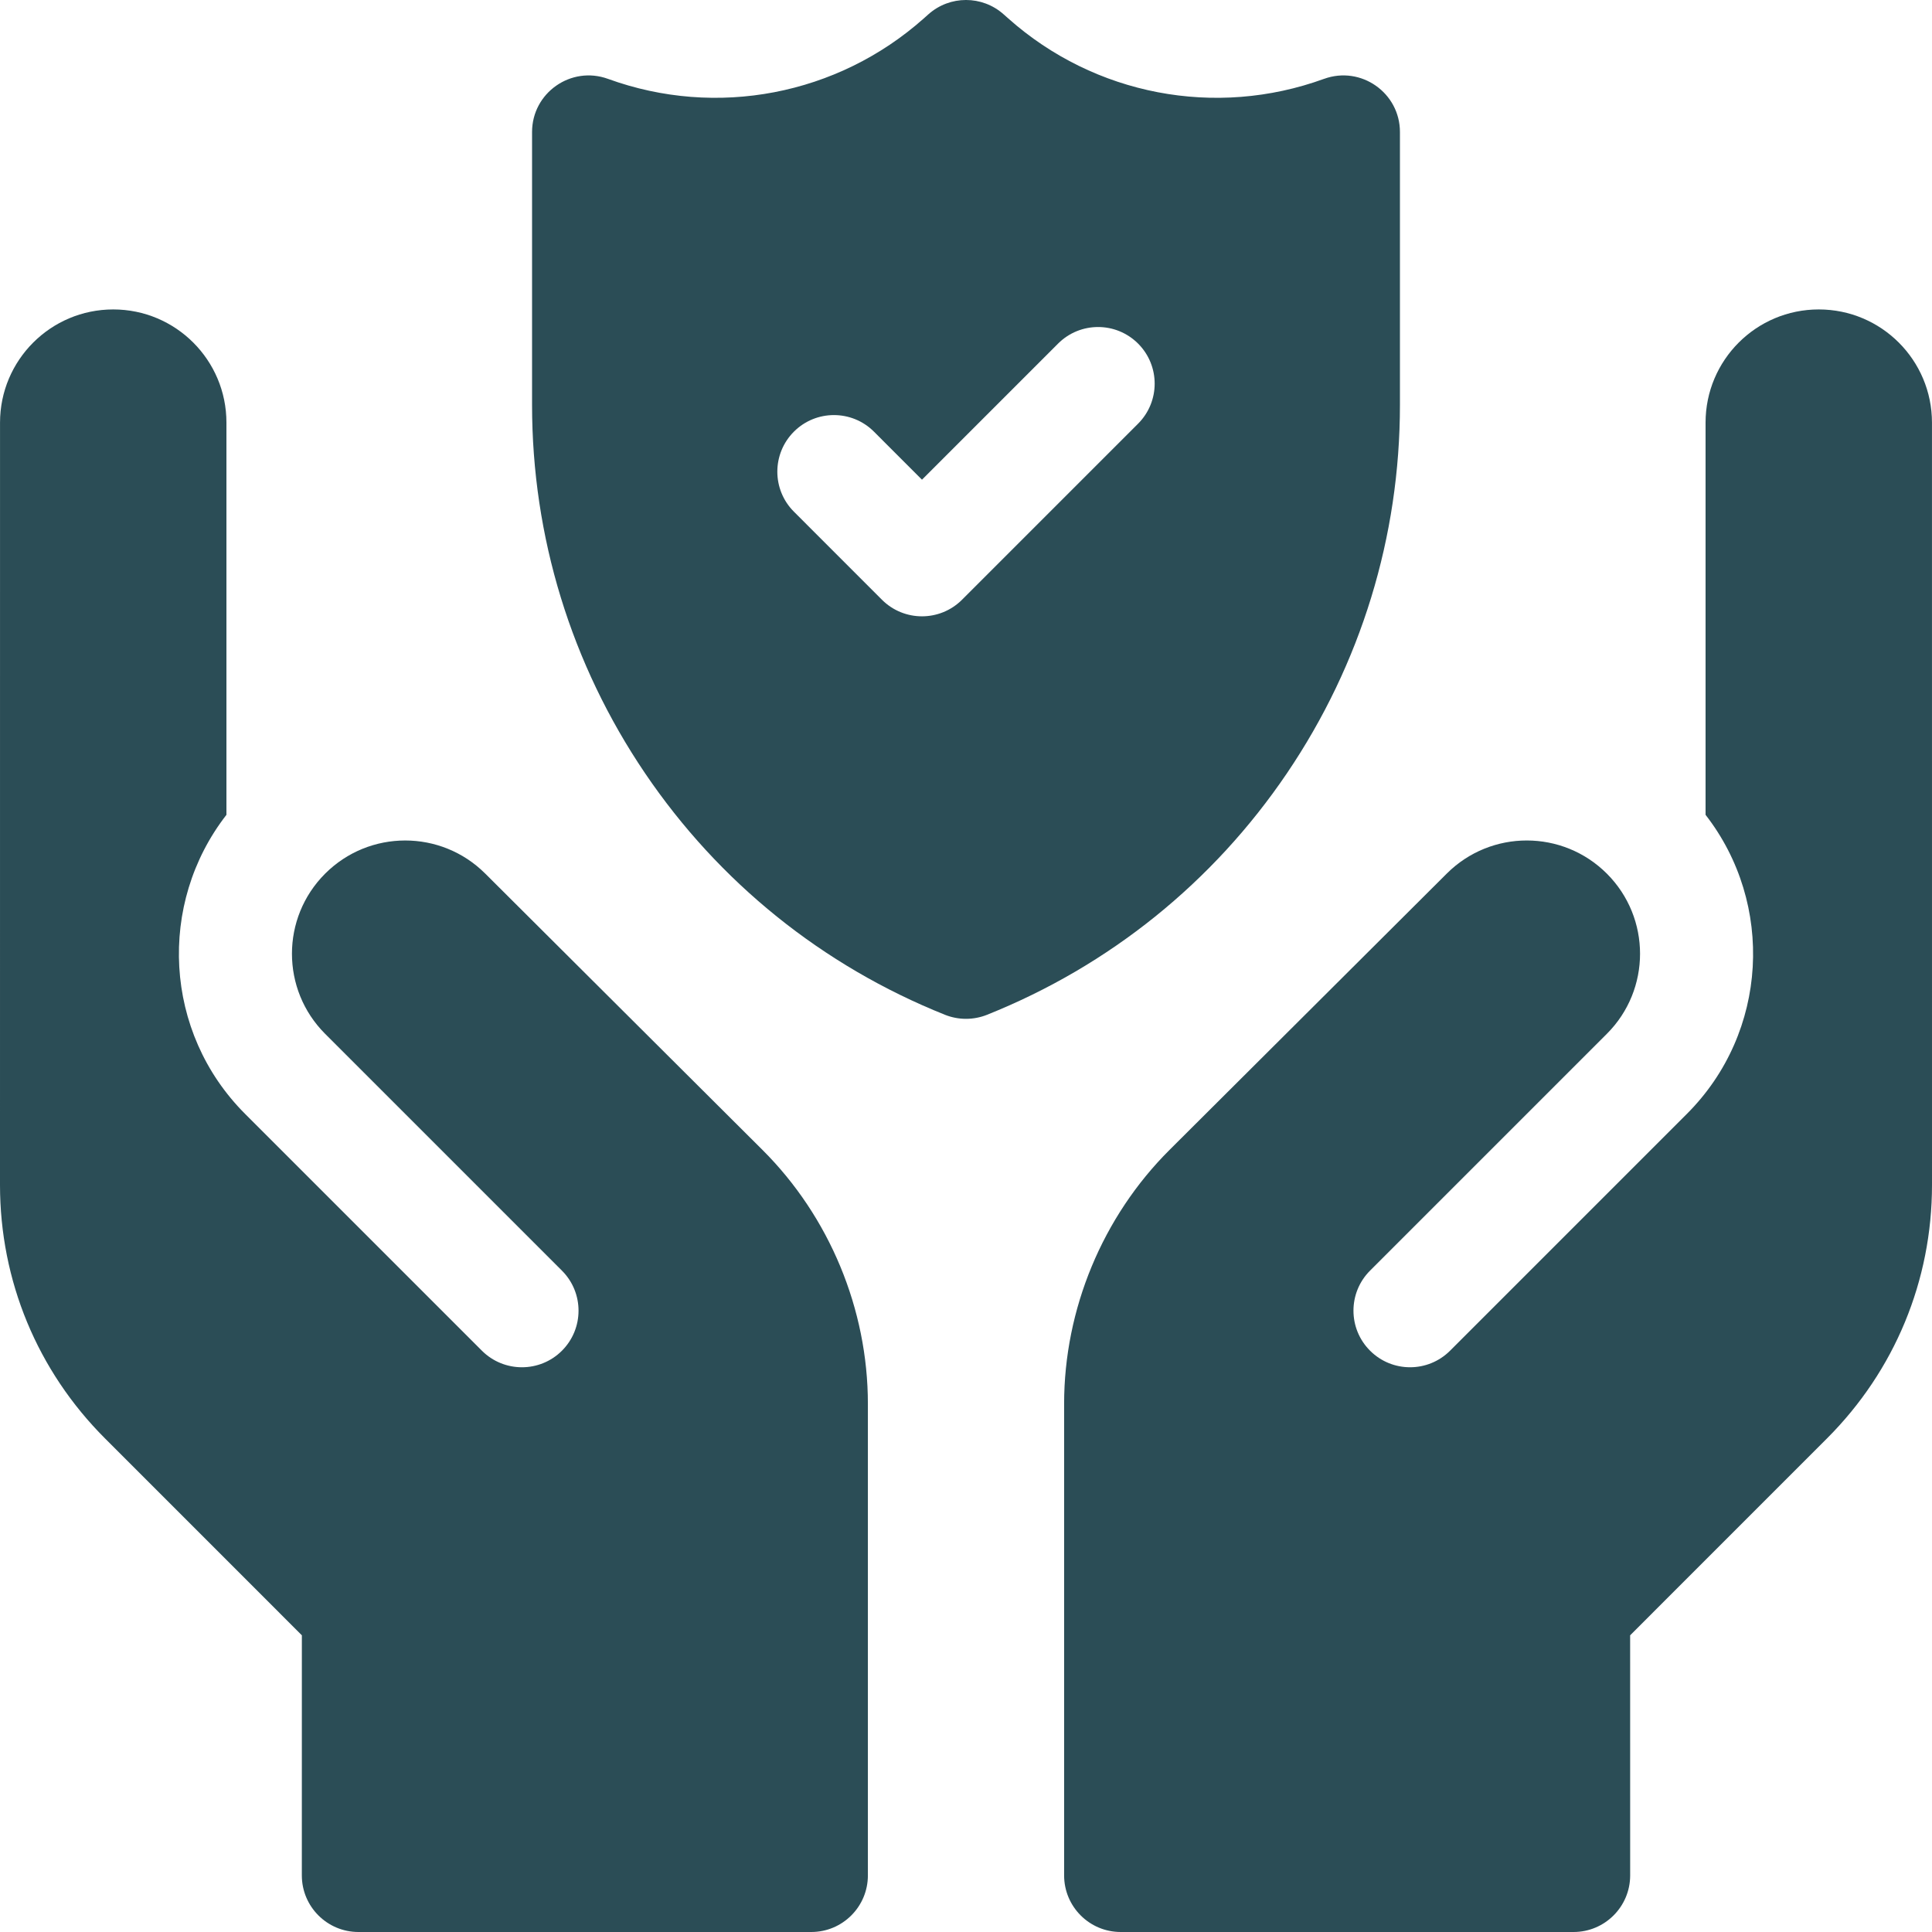
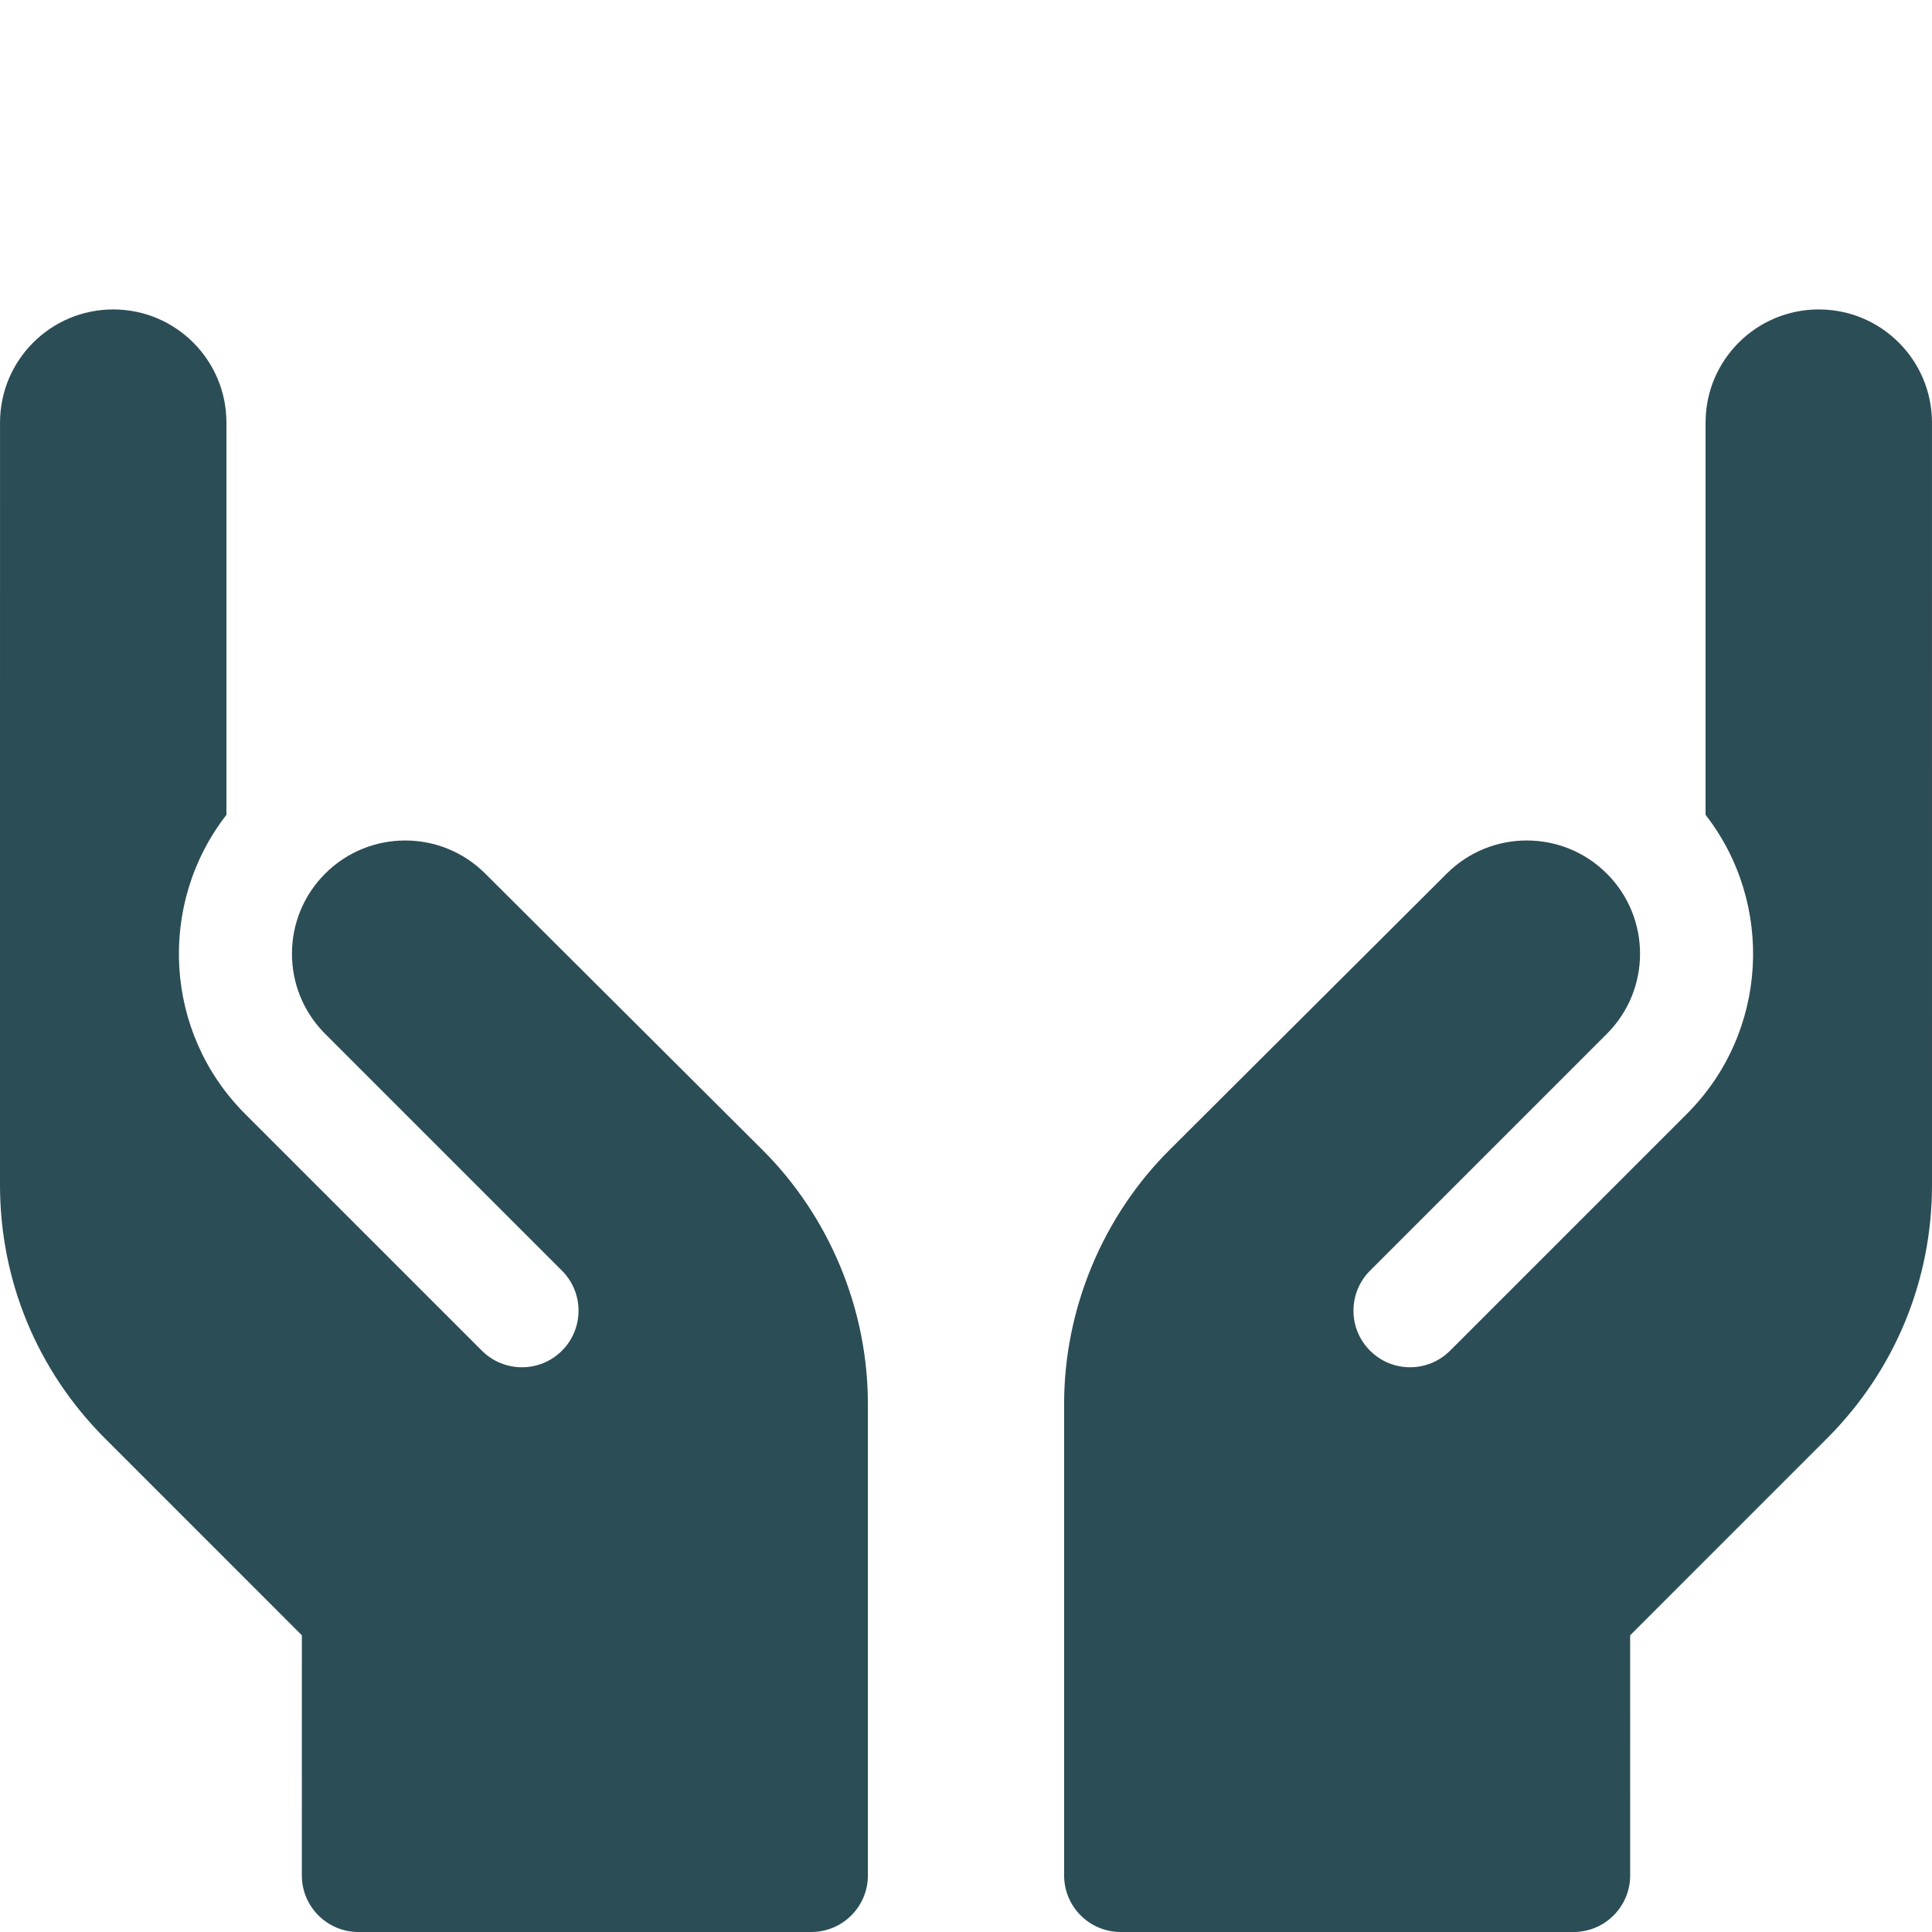
<svg xmlns="http://www.w3.org/2000/svg" width="74" height="74" viewBox="0 0 74 74" fill="none">
  <g clip-path="url(#clip0_2213_530)">
    <path d="M74 45.385L73.999 16.188C73.999 13.793 72.058 11.852 69.663 11.852C67.268 11.852 65.327 13.793 65.327 16.188V31.21C67.972 34.61 67.736 39.54 64.613 42.663L55.542 51.734C54.695 52.581 53.322 52.581 52.476 51.734C51.629 50.888 51.629 49.515 52.476 48.668L61.547 39.597C63.241 37.904 63.241 35.157 61.547 33.463C59.855 31.771 57.112 31.768 55.417 33.458L44.795 44.045C42.229 46.603 40.758 50.147 40.758 53.77V71.832C40.758 73.029 41.728 74 42.926 74H60.271C61.468 74 62.439 73.029 62.439 71.832L62.438 62.636L69.978 55.095C72.572 52.501 74 49.053 74 45.385Z" fill="#2B4D56" />
    <path d="M18.583 33.458C16.888 31.769 14.146 31.771 12.453 33.463C10.759 35.157 10.759 37.904 12.453 39.598L21.524 48.669C22.371 49.515 22.371 50.888 21.524 51.735C20.678 52.581 19.305 52.581 18.458 51.735L9.387 42.664C6.264 39.541 6.028 34.61 8.673 31.21V16.188C8.673 13.793 6.732 11.852 4.337 11.852C1.943 11.852 0.001 13.793 0.001 16.188L1.09693e-08 45.385C-0 49.053 1.428 52.501 4.022 55.095L11.562 62.636L11.561 71.832C11.561 73.029 12.532 74 13.729 74H31.074C32.272 74 33.242 73.029 33.242 71.832V53.77C33.242 50.147 31.771 46.603 29.205 44.045L18.583 33.458Z" fill="#2B4D56" />
-     <path d="M49.295 29.614C52.125 25.434 53.621 20.556 53.621 15.508V5.058C53.621 3.554 52.127 2.507 50.713 3.021L50.712 3.021C46.559 4.532 41.926 3.646 38.623 0.71L38.44 0.548C37.619 -0.183 36.381 -0.183 35.56 0.548L35.378 0.71C32.074 3.646 27.442 4.532 23.288 3.021L23.288 3.021C21.873 2.507 20.379 3.554 20.379 5.058V15.508C20.379 20.556 21.875 25.434 24.705 29.614C27.535 33.794 31.508 36.994 36.195 38.869C36.712 39.075 37.288 39.075 37.805 38.869C42.492 36.994 46.465 33.794 49.295 29.614ZM43.592 16.227L36.847 22.972C36 23.818 34.627 23.818 33.781 22.972L30.409 19.599C29.562 18.753 29.562 17.38 30.409 16.533C31.255 15.687 32.628 15.687 33.474 16.533L35.314 18.373L40.526 13.161C41.373 12.314 42.745 12.314 43.592 13.161C44.438 14.008 44.438 15.38 43.592 16.227Z" fill="#2B4D56" />
  </g>
  <defs>
    <clipPath id="clip0_2213_530">
      <rect width="74" height="74" fill="white" />
    </clipPath>
  </defs>
</svg>